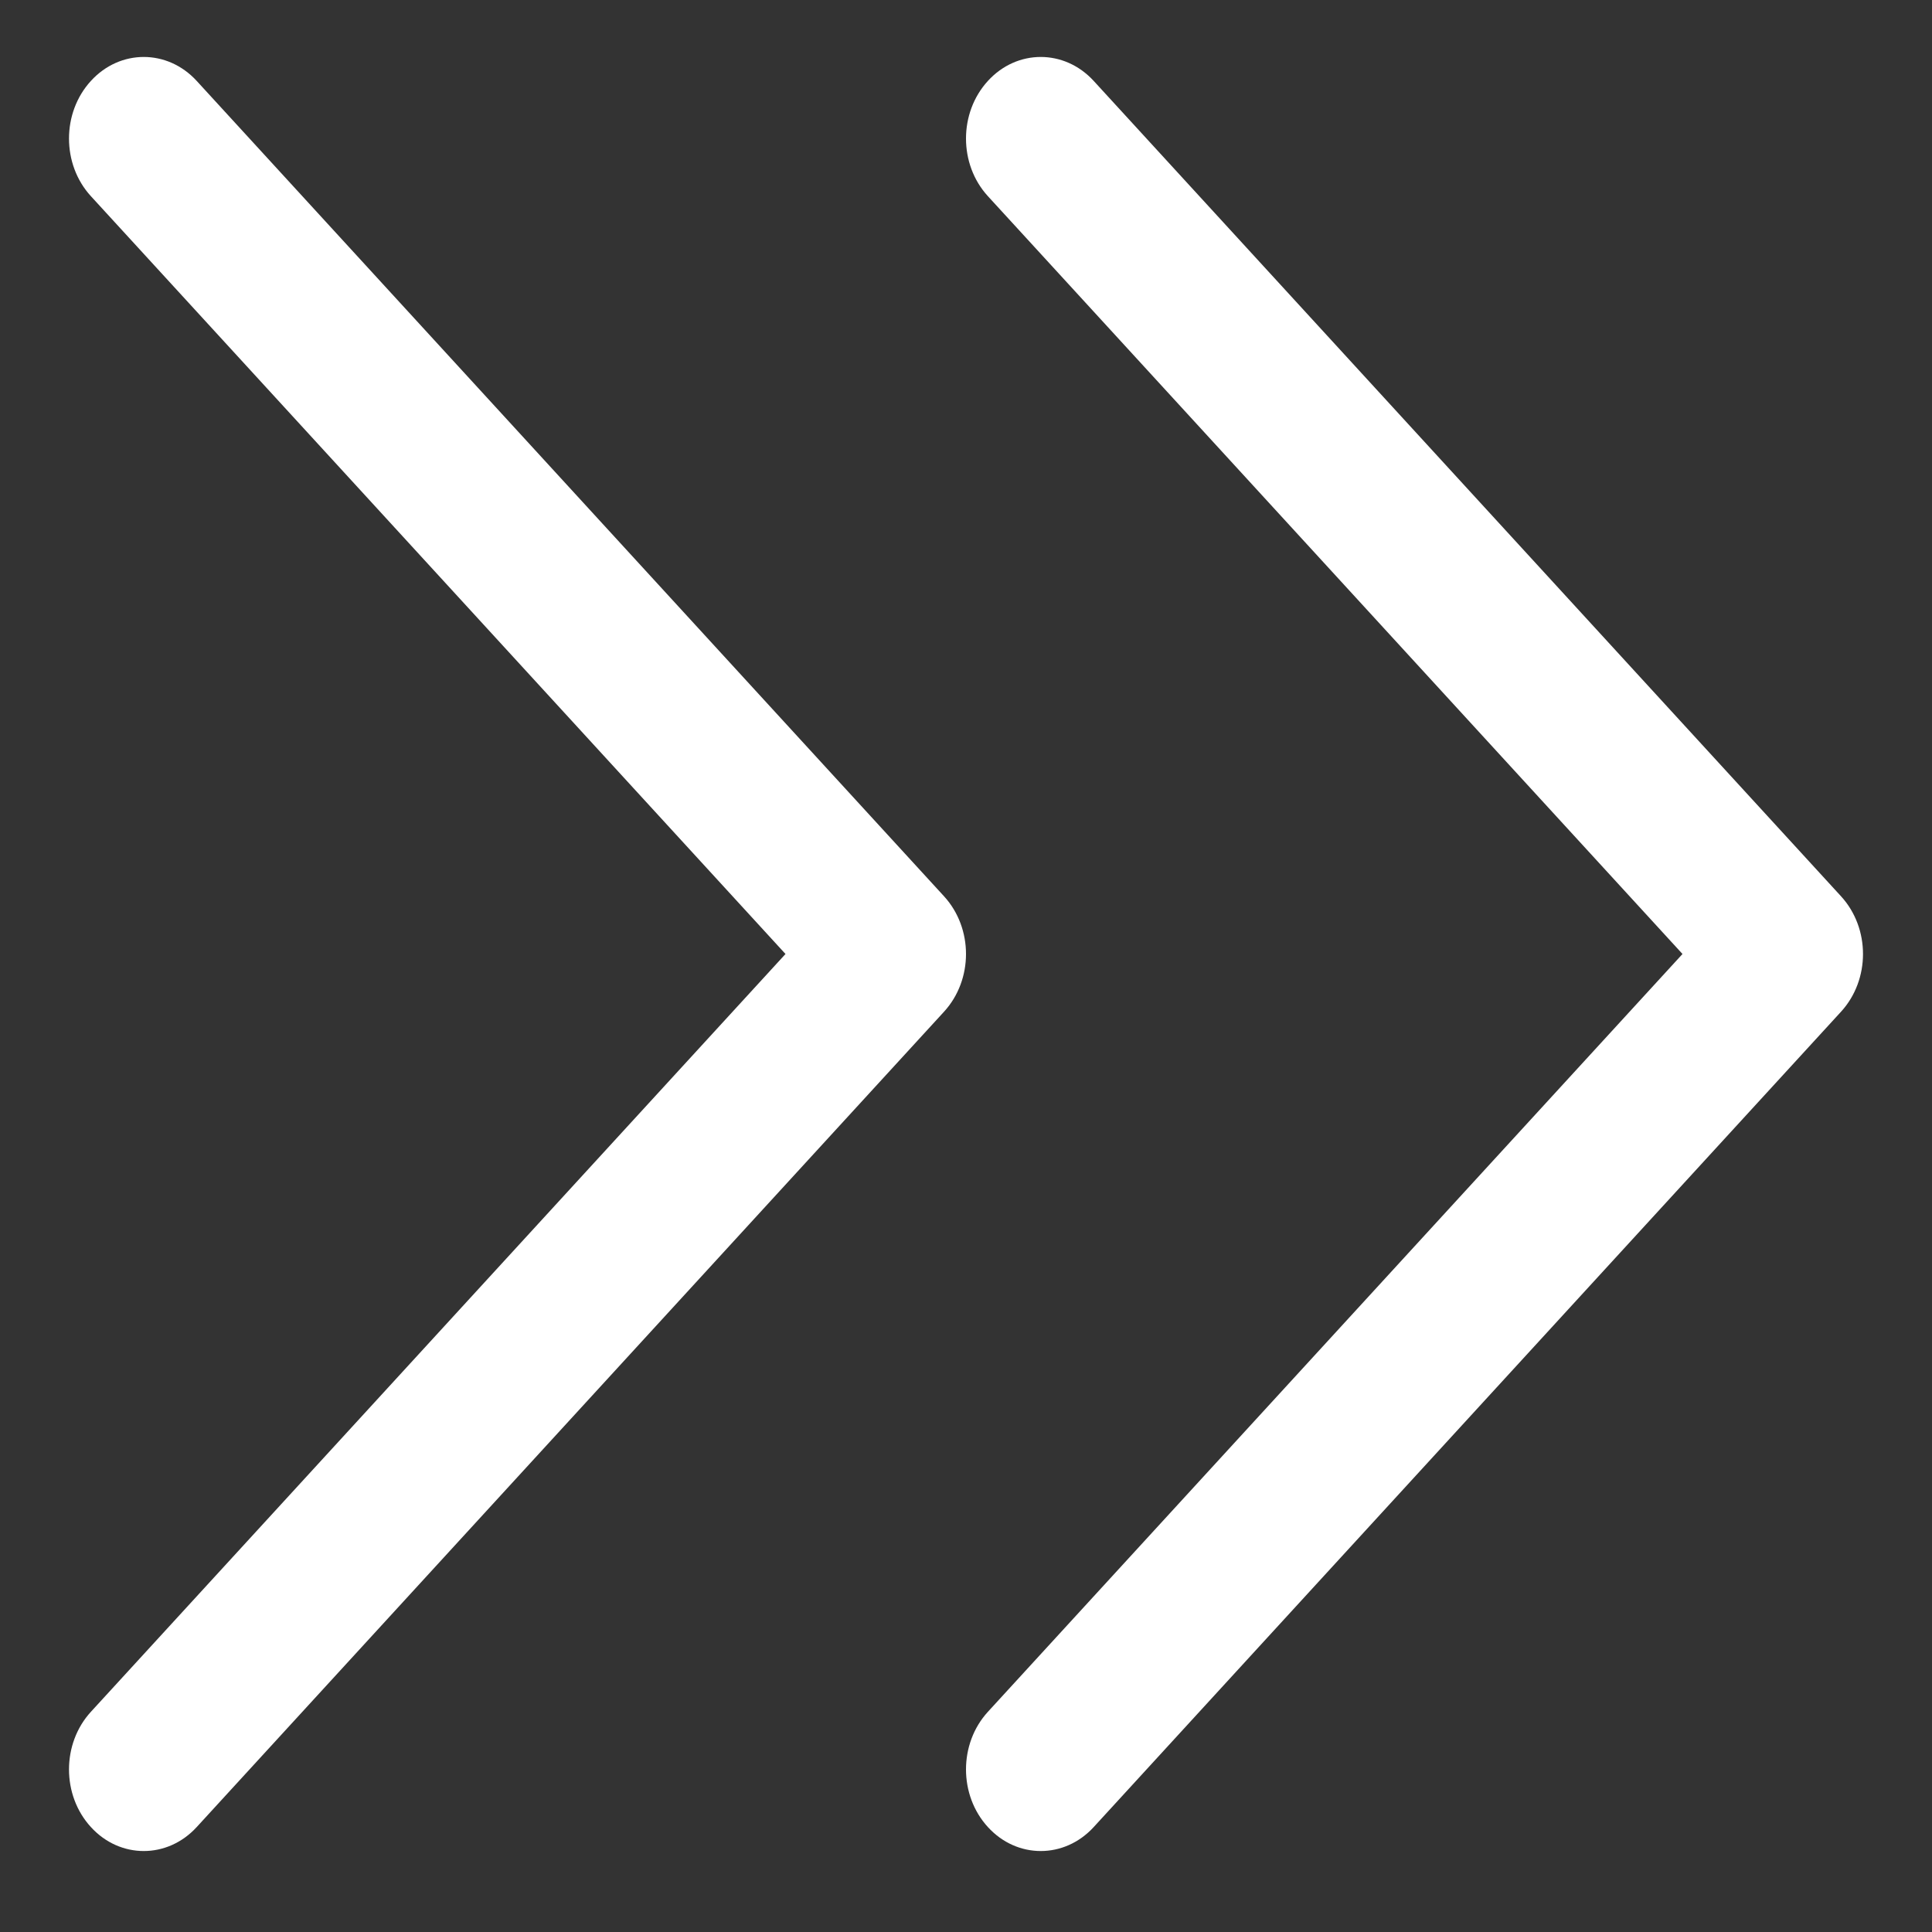
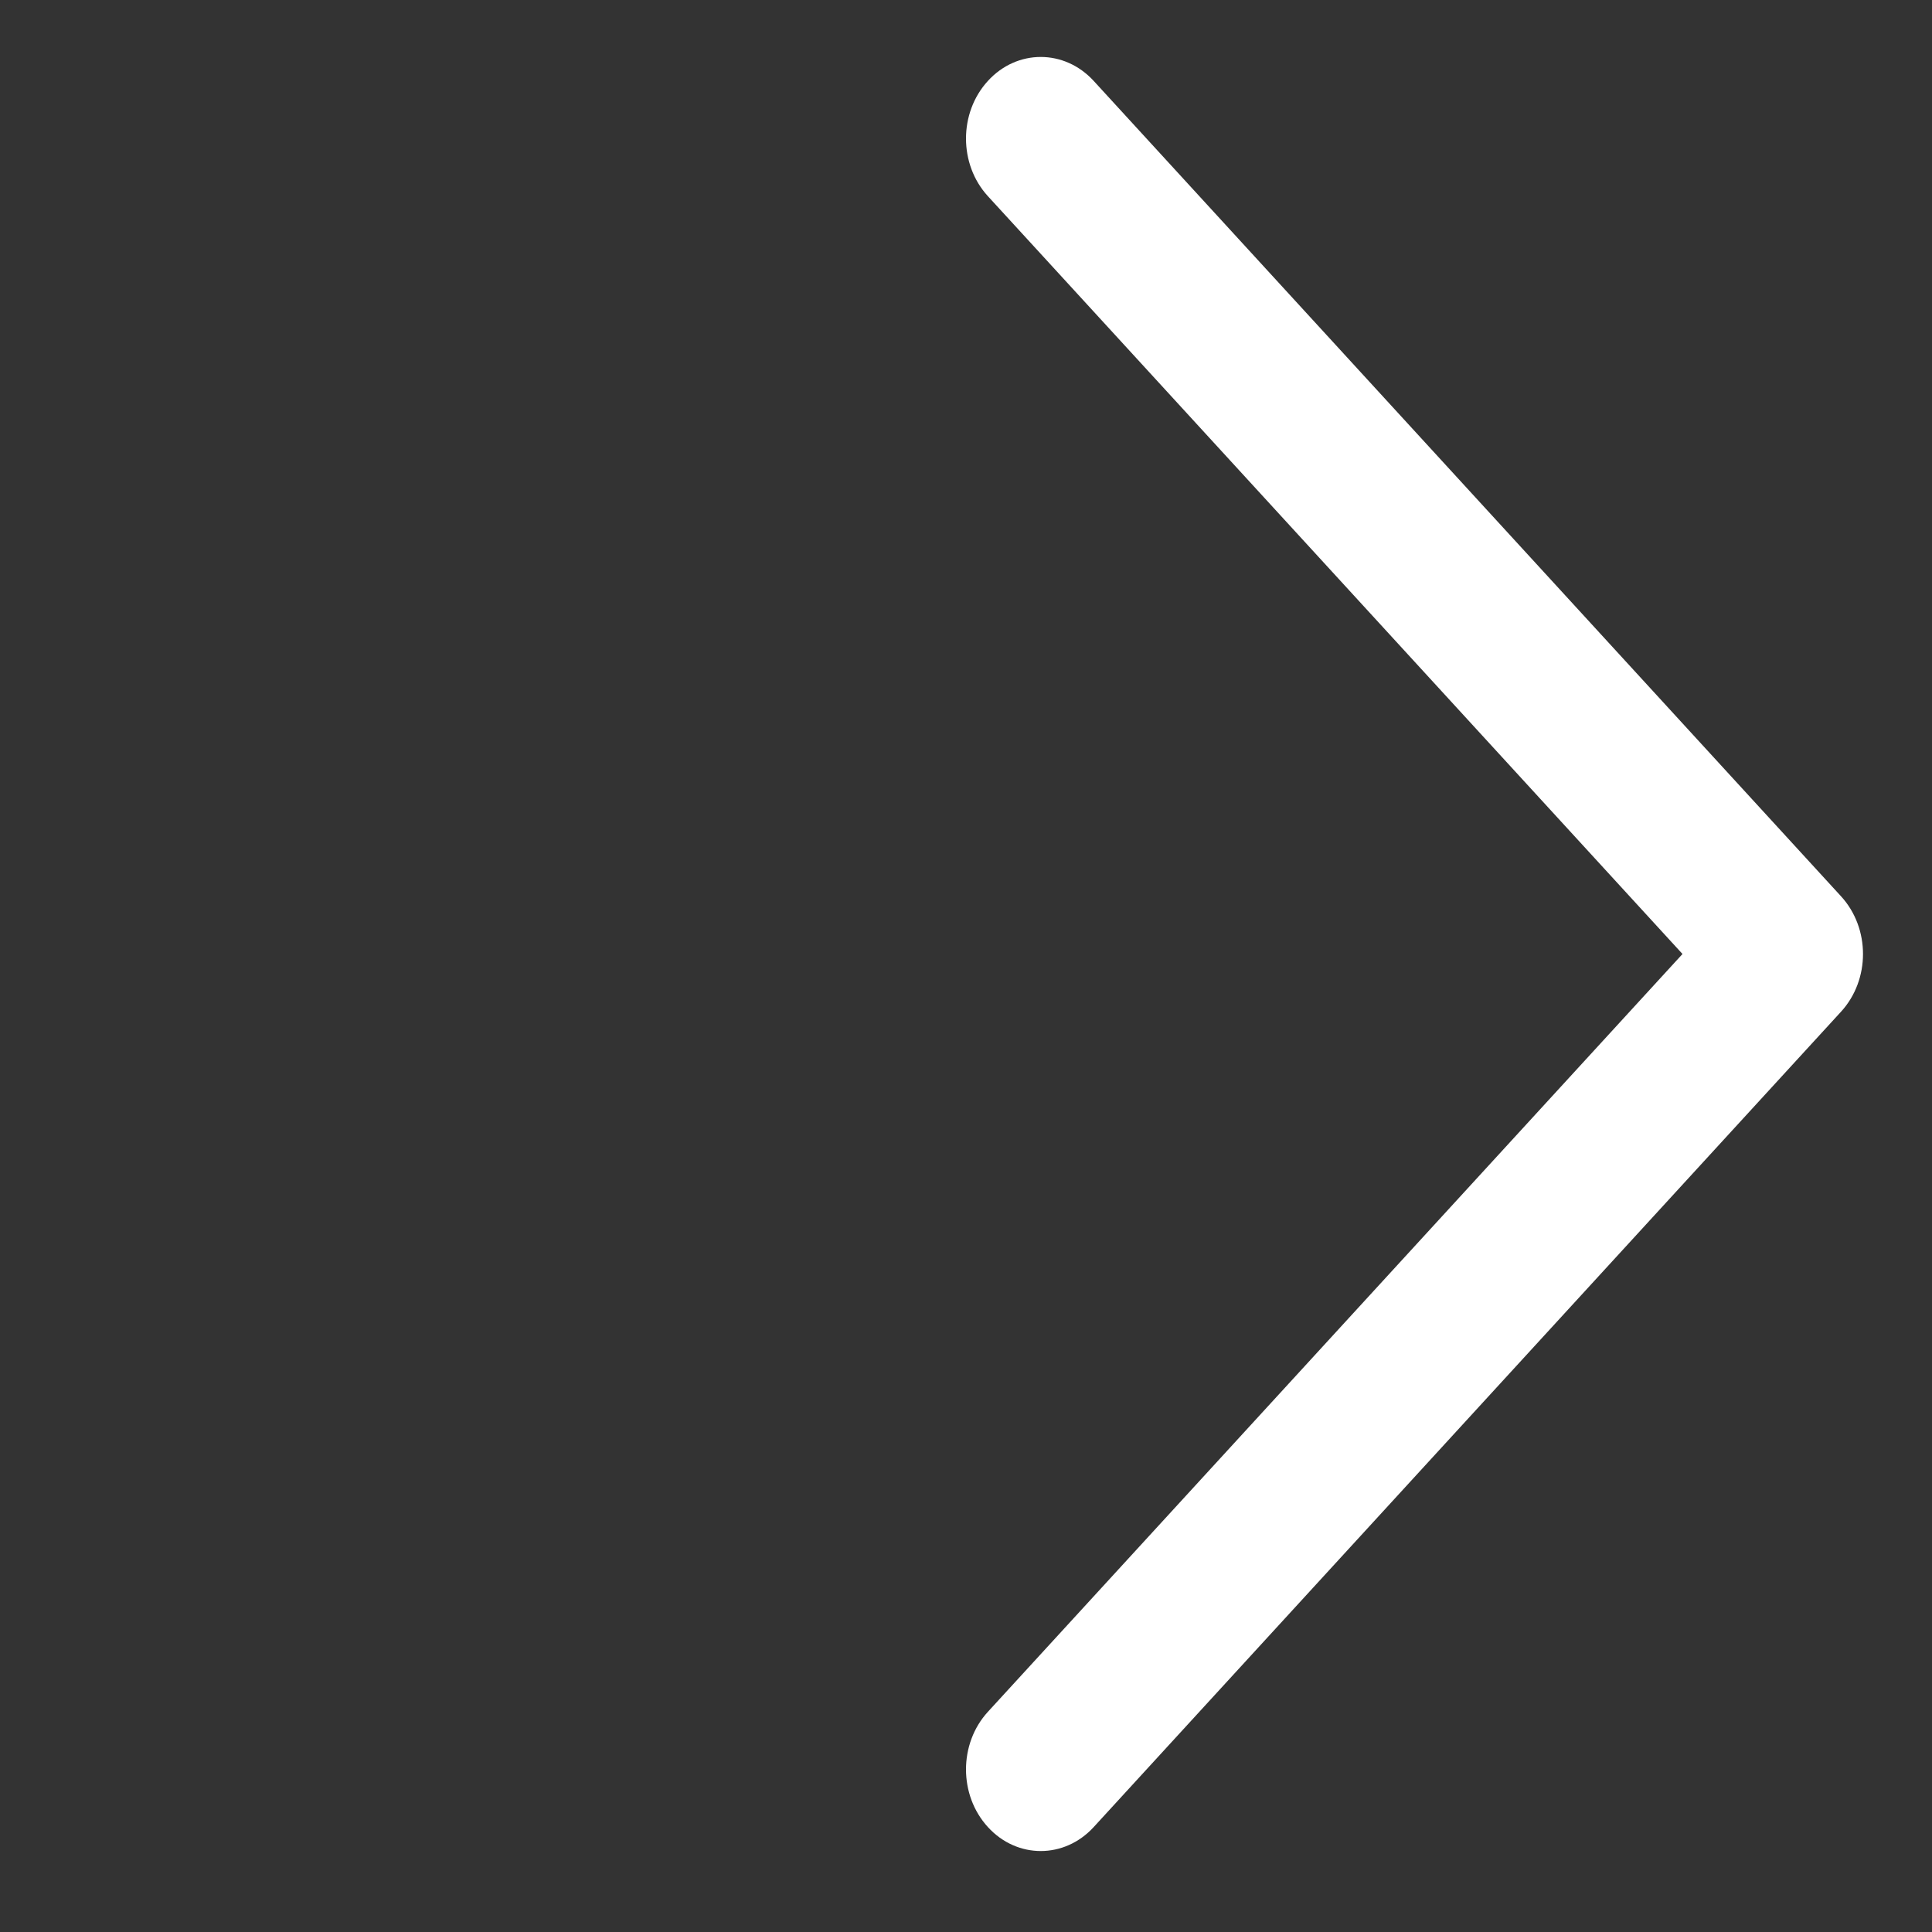
<svg xmlns="http://www.w3.org/2000/svg" width="14" height="14" viewBox="0 0 14 14" fill="none">
  <rect x="0" y="0" width="14" height="14" fill="#333333" stroke="none" />
-   <path d="M7 6.913C7 7.064 6.947 7.215 6.841 7.331L1.425 13.24C1.213 13.471 0.87 13.471 0.659 13.24C0.447 13.009 0.447 12.635 0.659 12.404L5.692 6.913L0.659 1.422C0.447 1.191 0.447 0.817 0.659 0.586C0.87 0.355 1.213 0.355 1.425 0.586L6.841 6.495C6.947 6.611 7 6.762 7 6.913Z" fill="white" />
  <path d="M13.5 6.913C13.5 7.064 13.447 7.215 13.341 7.331L7.925 13.24C7.713 13.471 7.37 13.471 7.159 13.24C6.947 13.009 6.947 12.635 7.159 12.404L12.192 6.913L7.159 1.422C6.947 1.191 6.947 0.817 7.159 0.586C7.37 0.355 7.713 0.355 7.925 0.586L13.341 6.495C13.447 6.611 13.5 6.762 13.5 6.913Z" fill="white" />
</svg>